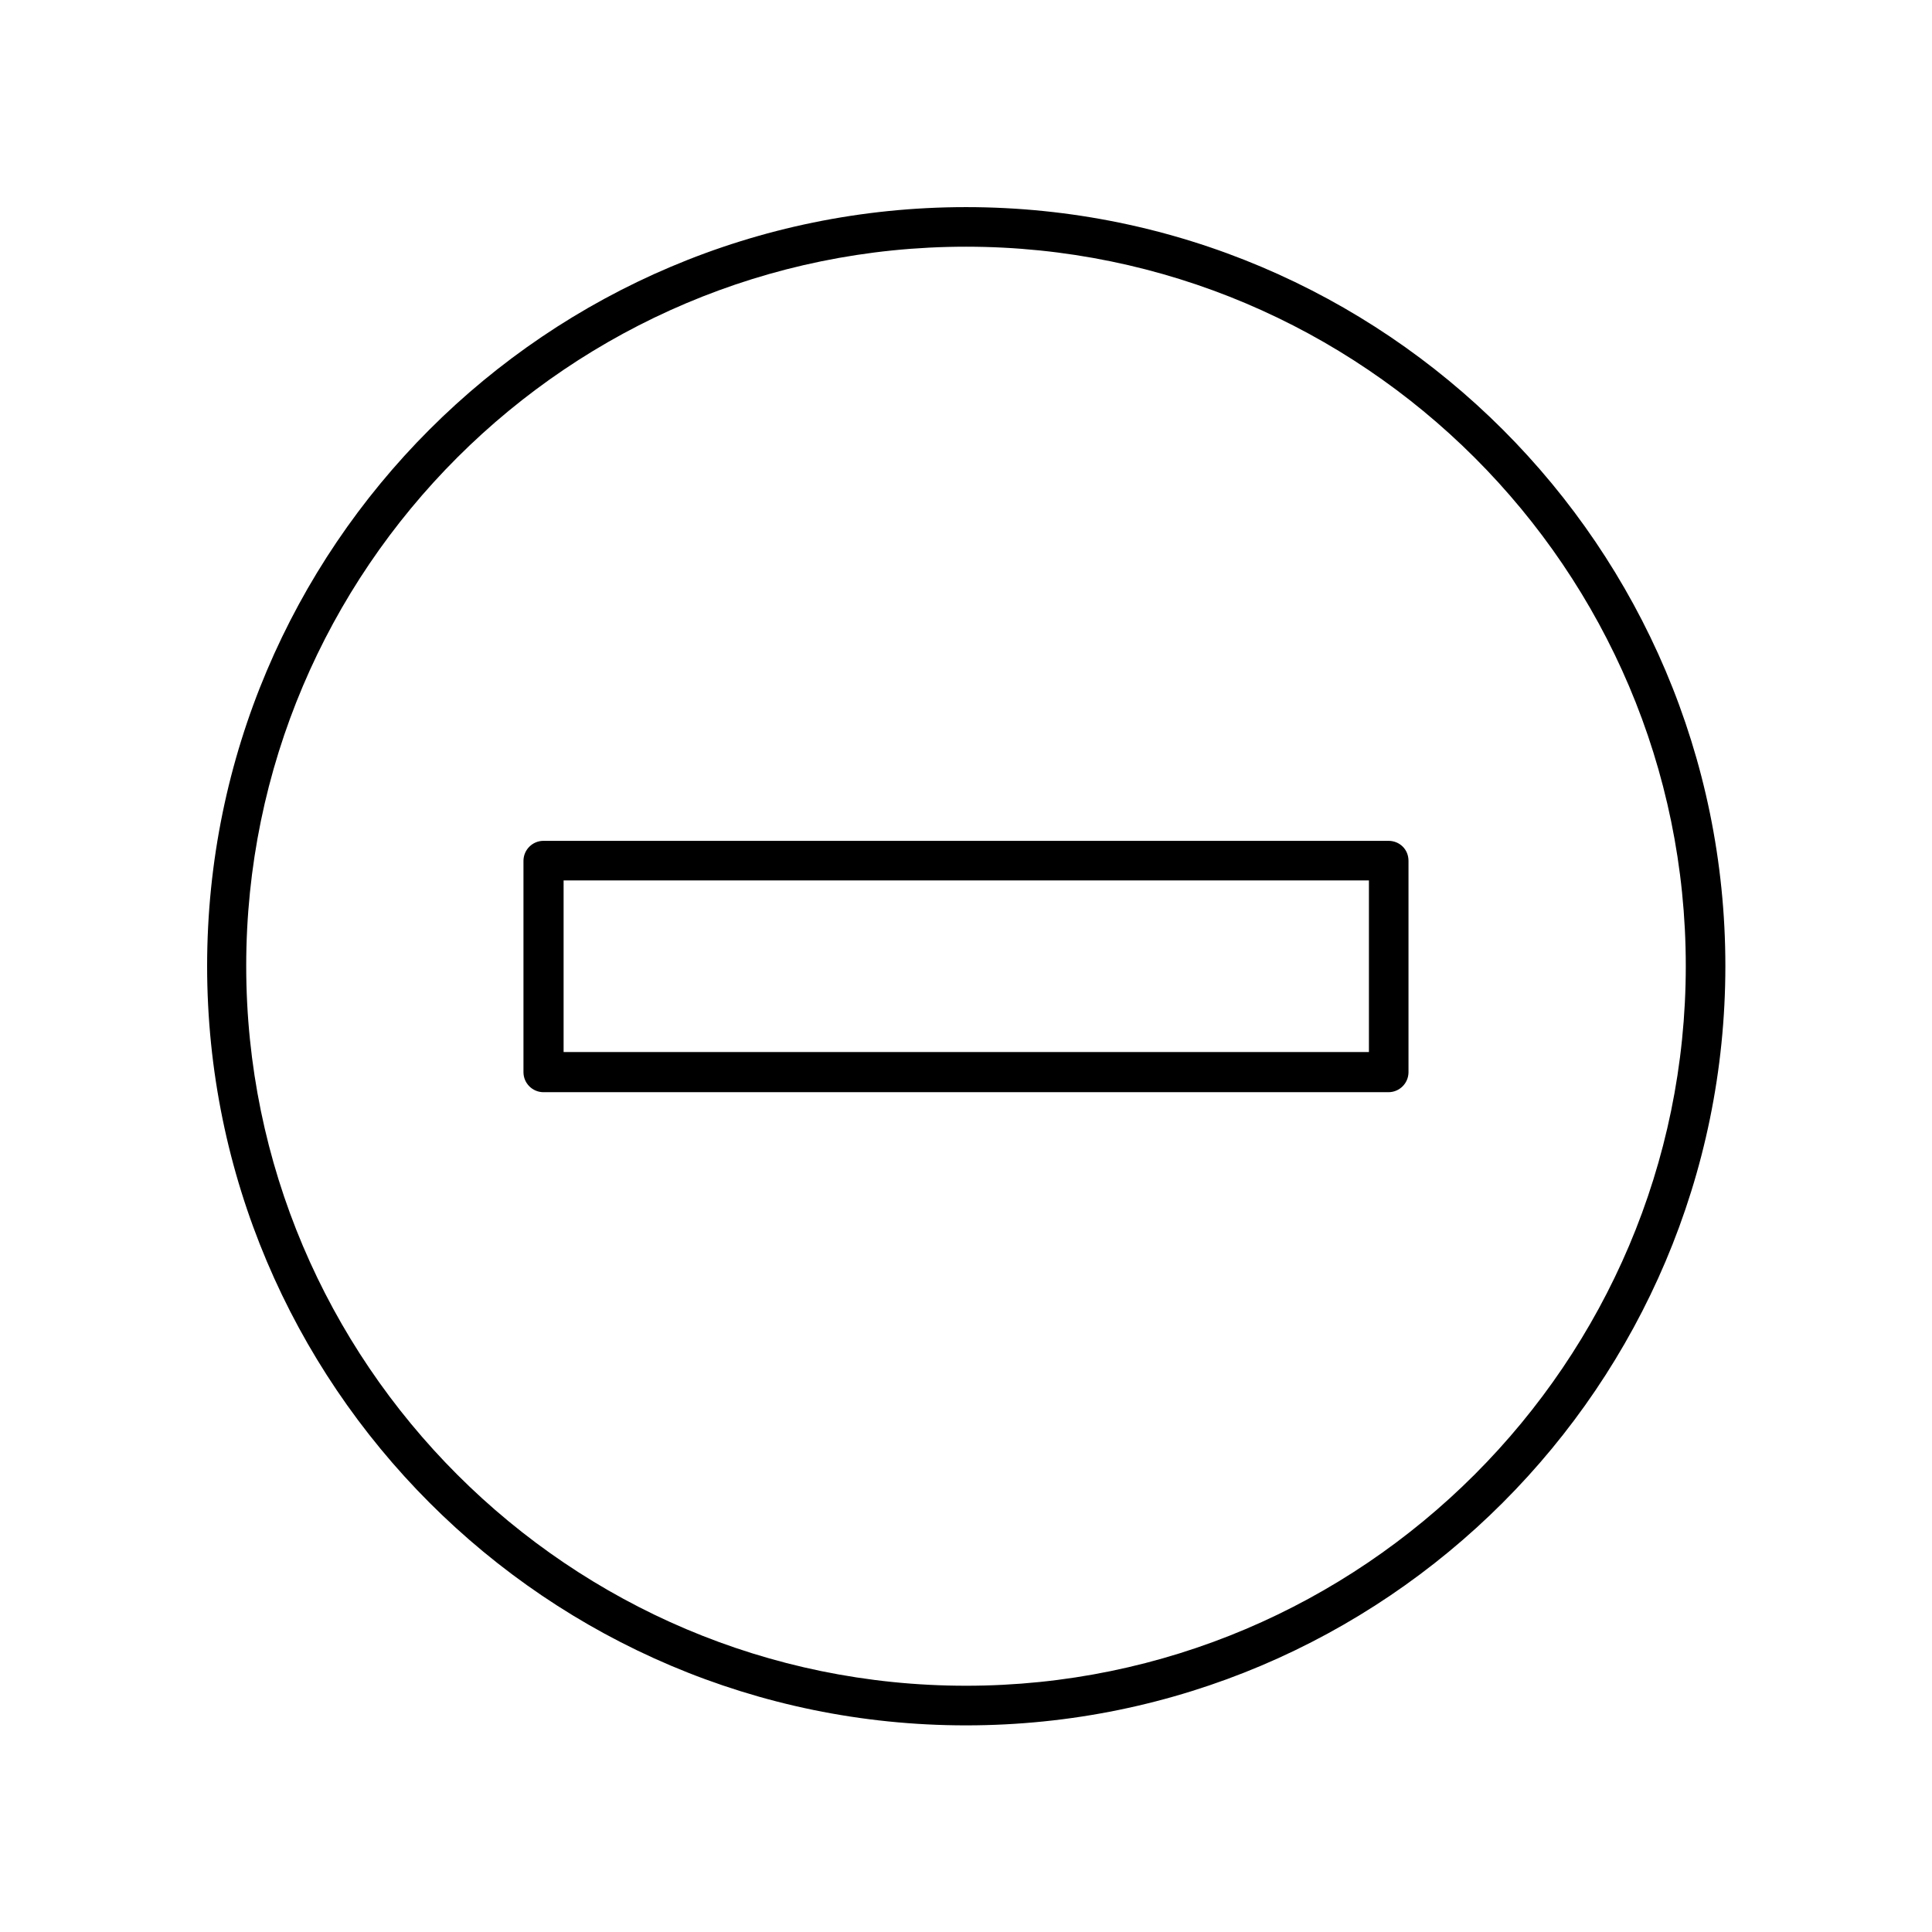
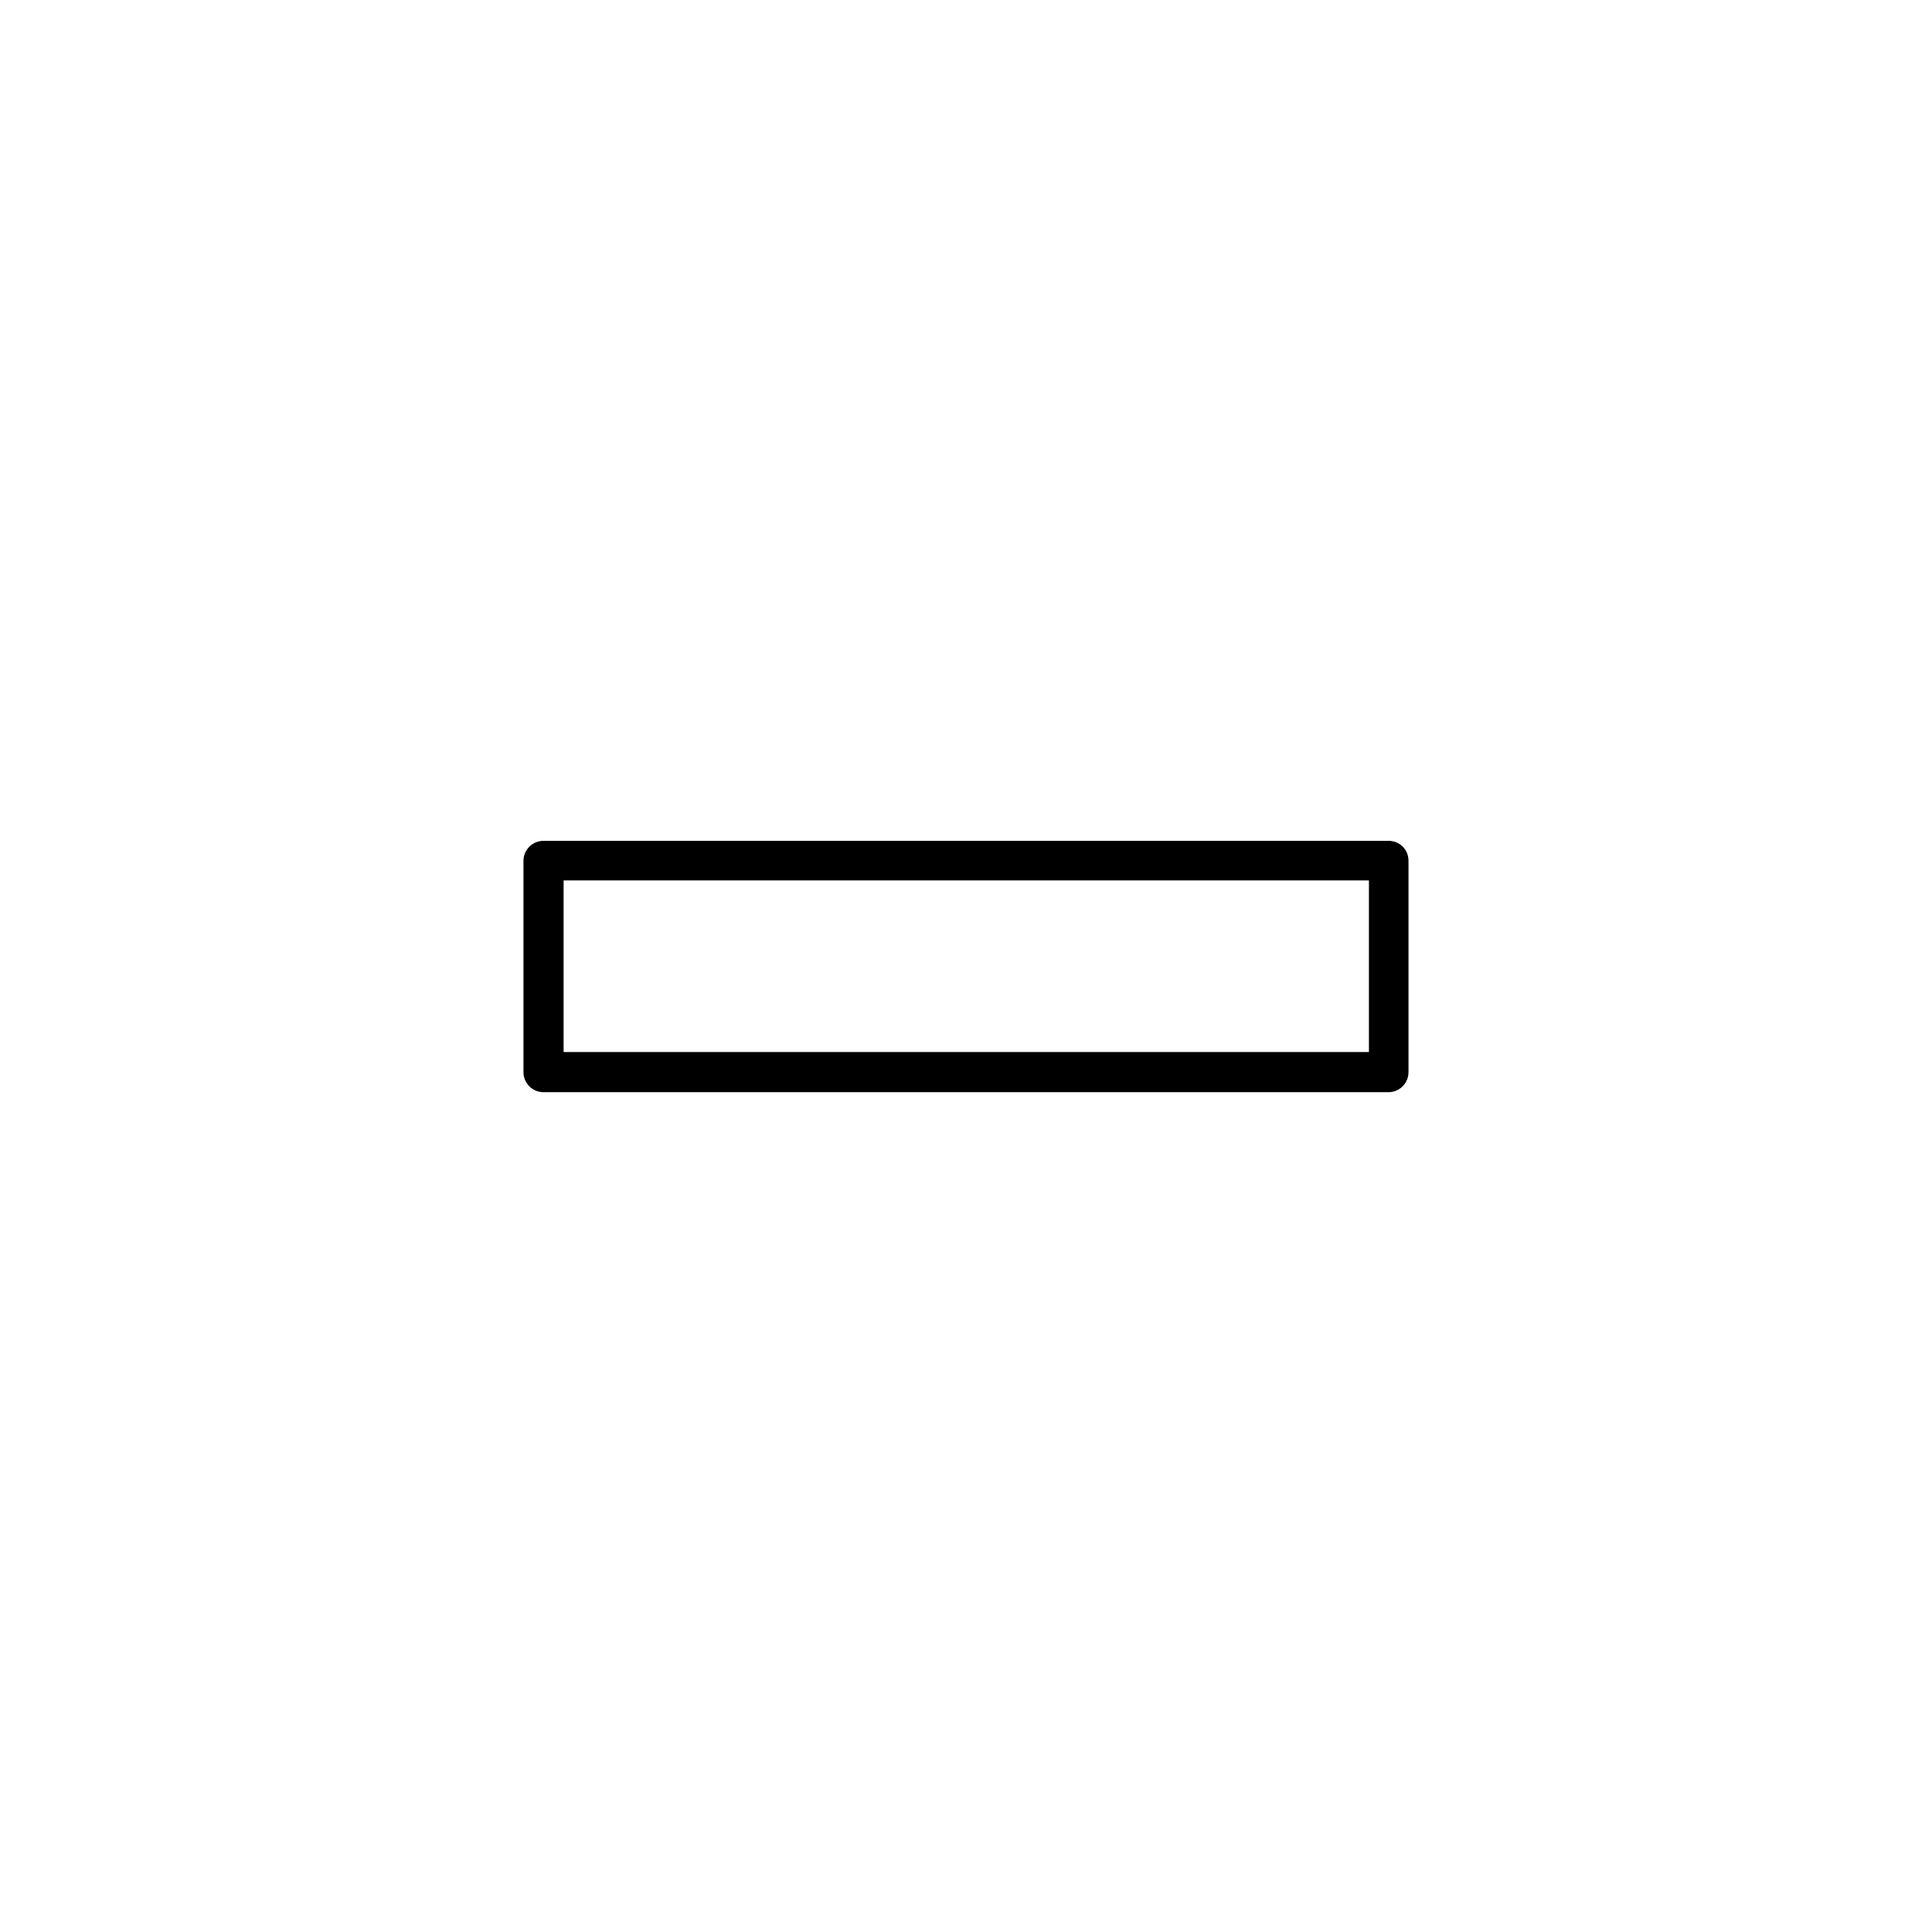
<svg xmlns="http://www.w3.org/2000/svg" fill="#000000" width="800px" height="800px" version="1.1" viewBox="144 144 512 512">
  <g>
    <path d="m511.96 366.83h-223.92c-2.938 0-5.316 2.379-5.316 5.316v55.98c0 2.938 2.379 5.316 5.316 5.316h223.91c2.938 0 5.316-2.379 5.316-5.316v-55.98c0.004-3.078-2.375-5.316-5.312-5.316zm-5.18 55.977h-213.42v-45.484h213.42z" />
-     <path d="m400 198.89c-110.98 0-201.11 90.125-201.11 201.11 0 110.98 90.125 201.24 201.11 201.24 110.98 0 201.24-90.266 201.24-201.24 0-110.98-90.266-201.11-201.24-201.11zm0 391.85c-105.1 0-190.75-85.508-190.75-190.75-0.004-105.24 85.645-190.61 190.75-190.61 105.1 0 190.75 85.508 190.75 190.61 0 105.1-85.648 190.75-190.75 190.75z" />
  </g>
</svg>